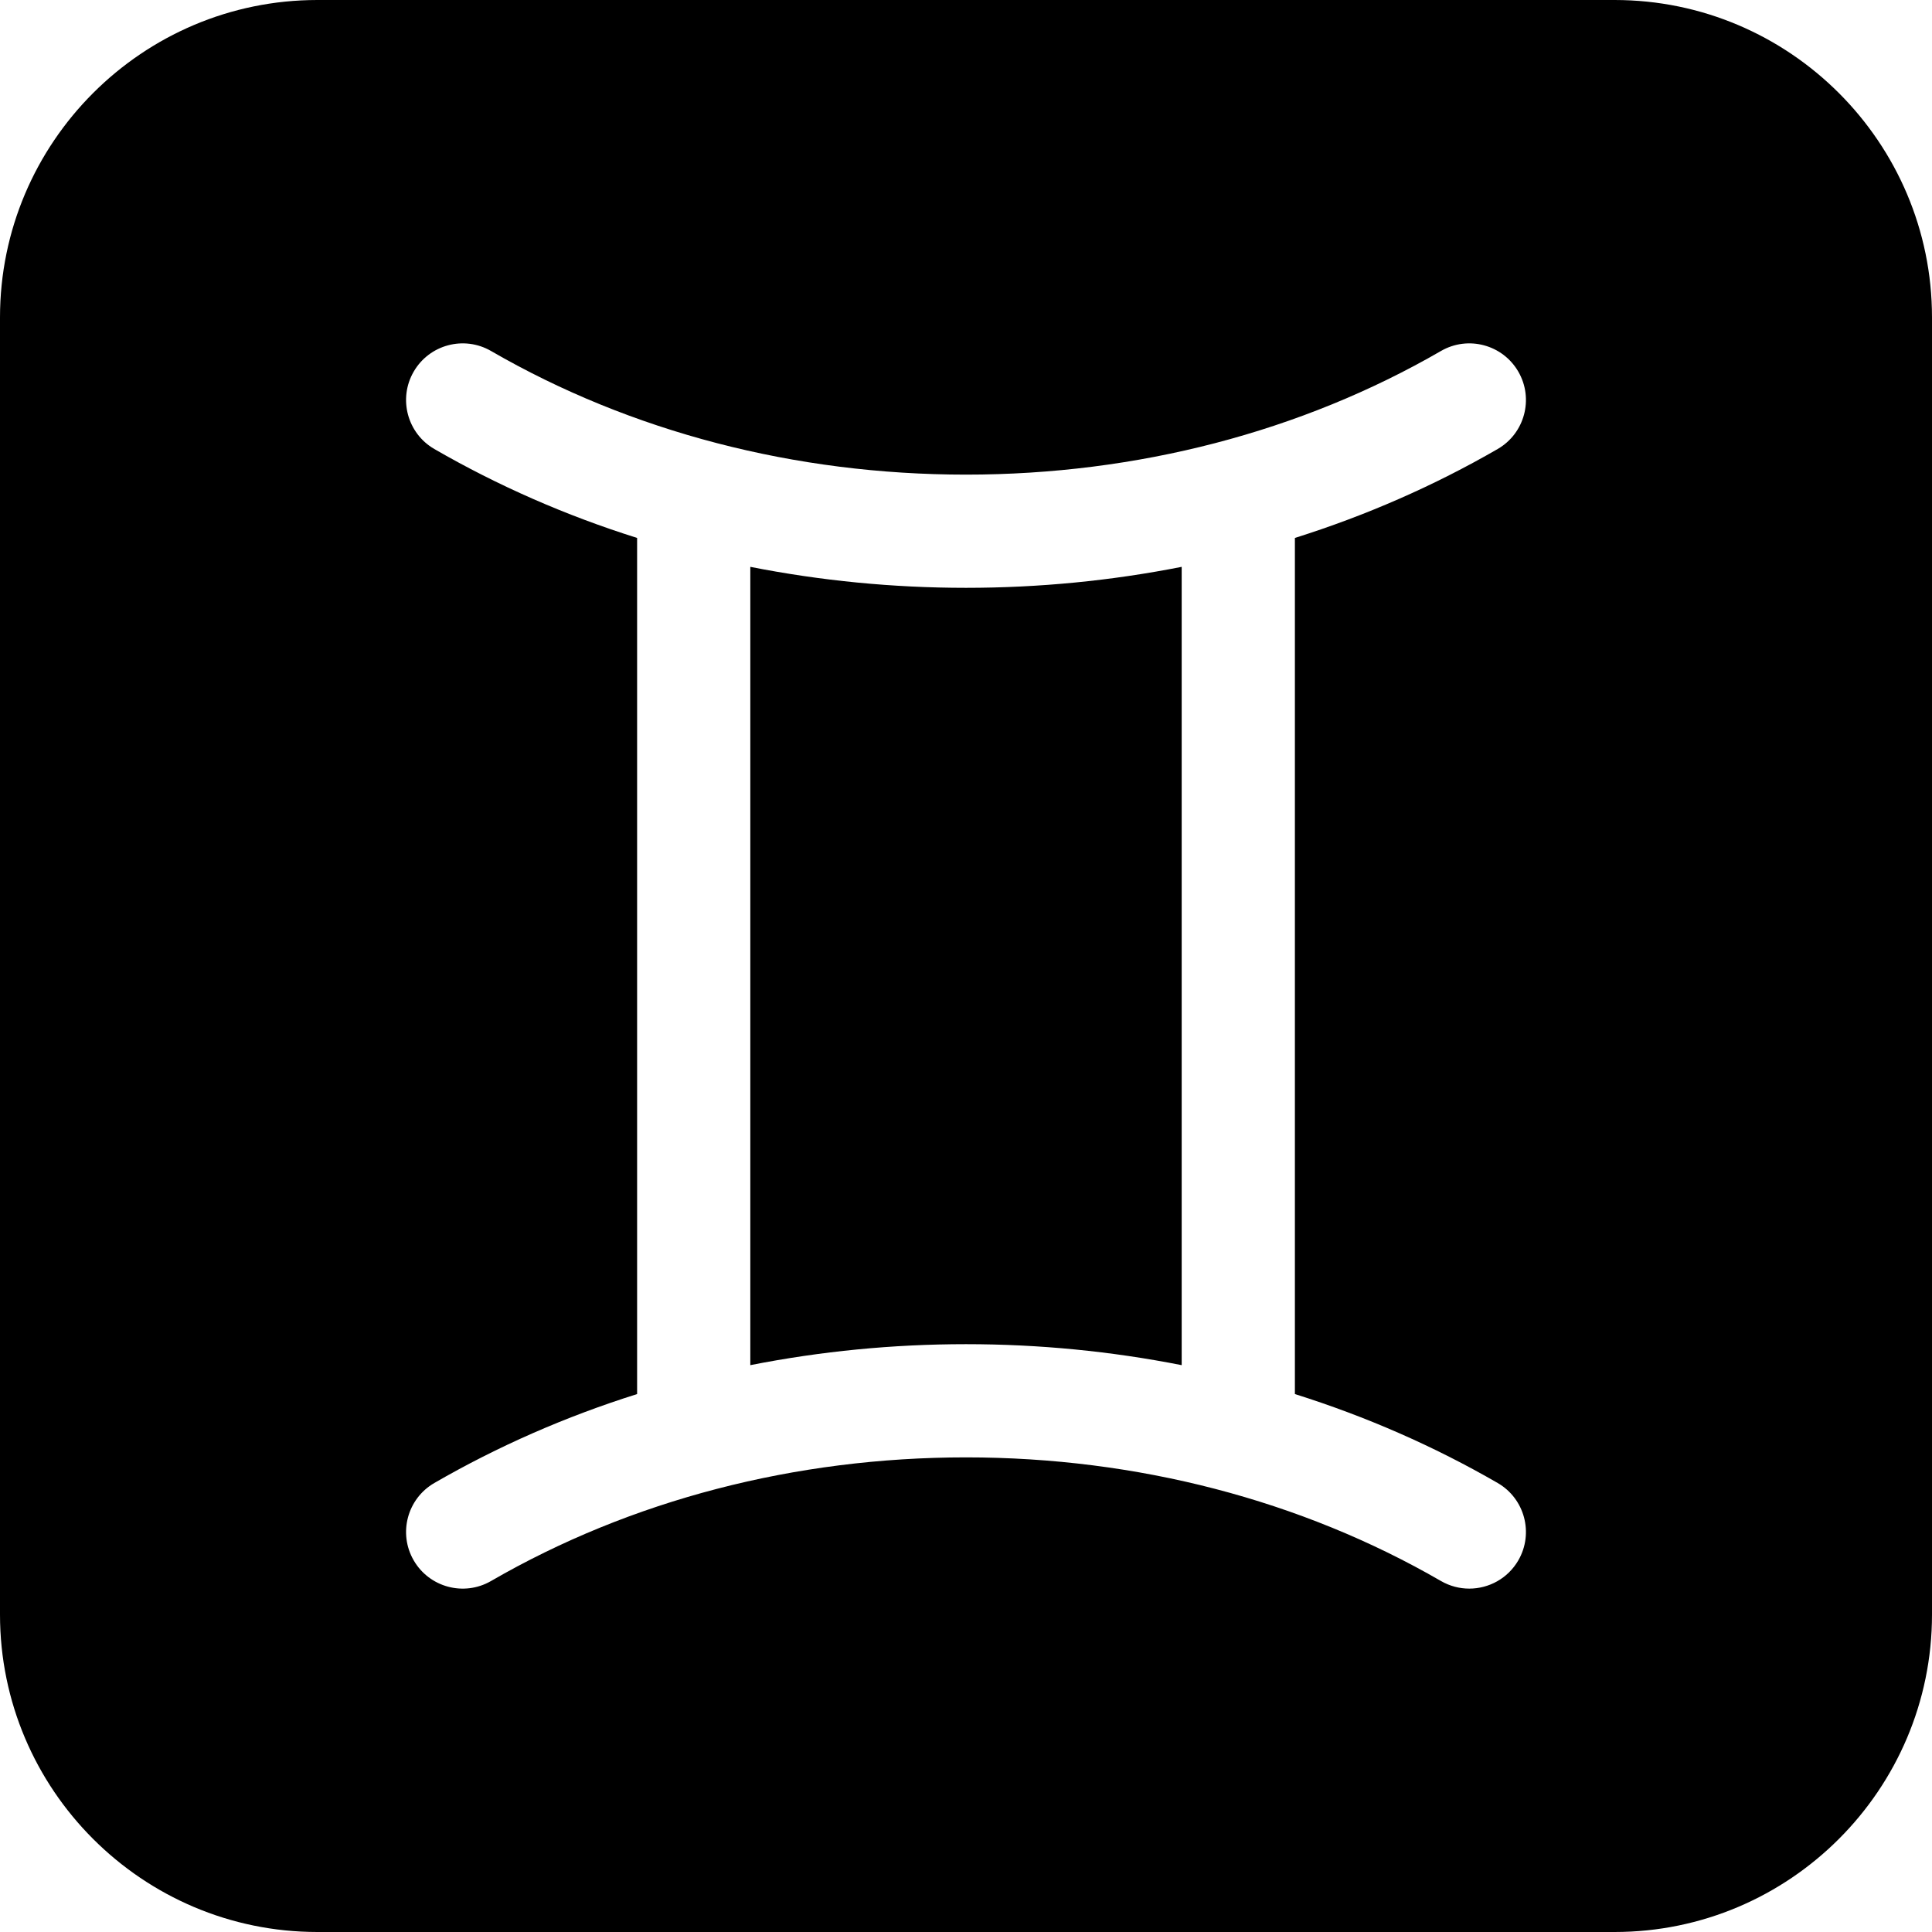
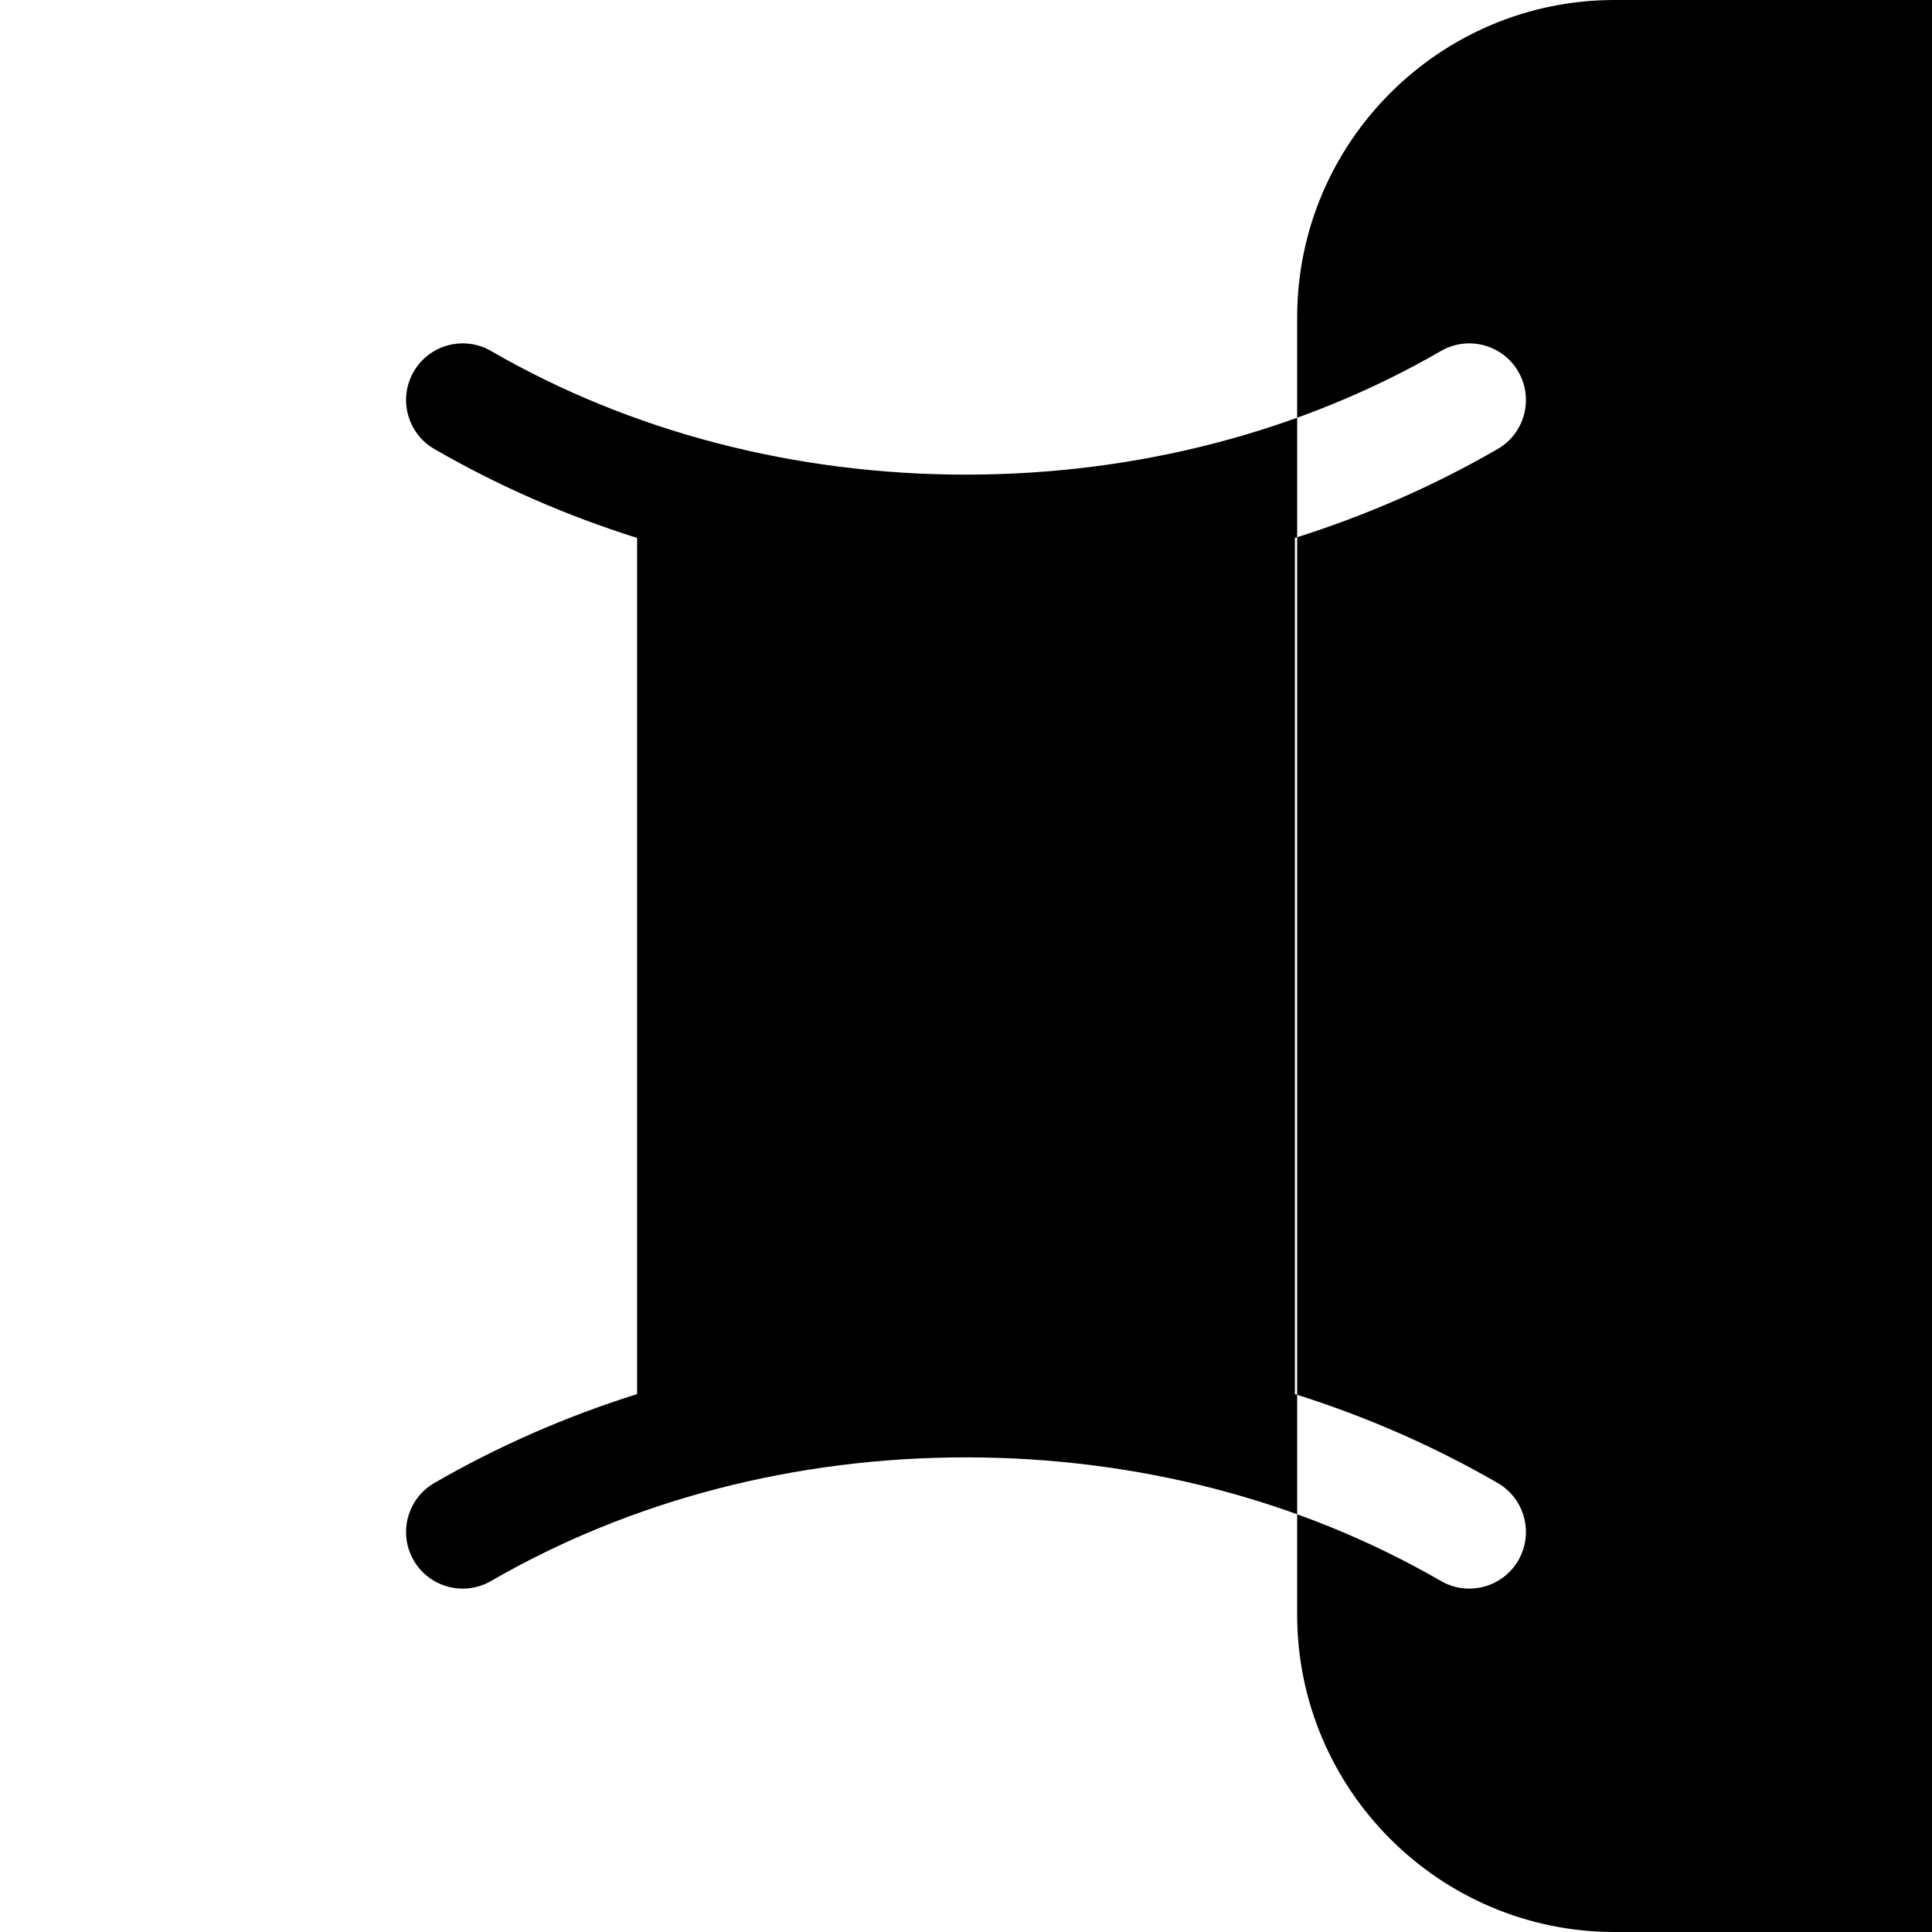
<svg xmlns="http://www.w3.org/2000/svg" id="Capa_1" enable-background="new 0 0 512 512" height="512" viewBox="0 0 512 512" width="512">
  <g>
-     <path d="m427.88 0h-343.76c-46.38 0-84.12 37.74-84.12 84.12v343.76c0 46.38 37.74 84.12 84.12 84.12h343.76c46.38 0 84.12-37.74 84.12-84.12v-343.76c0-46.38-37.74-84.12-84.12-84.12zm-30.98 393.01c7.17 4.15 9.62 13.33 5.47 20.5-2.78 4.81-7.82 7.49-13 7.49-2.55 0-5.13-.65-7.49-2.01-37.07-21.44-80.6-32.77-125.88-32.77s-88.81 11.33-125.88 32.77c-7.17 4.14-16.34 1.69-20.49-5.48s-1.7-16.35 5.47-20.5c16.87-9.75 34.9-17.64 53.74-23.57v-226.88c-18.84-5.93-36.87-13.82-53.74-23.57-7.17-4.15-9.62-13.33-5.47-20.5s13.32-9.62 20.49-5.48c37.07 21.44 80.6 32.77 125.88 32.77s88.81-11.33 125.88-32.77c7.17-4.14 16.34-1.69 20.49 5.48s1.7 16.35-5.47 20.5c-16.87 9.75-34.9 17.64-53.74 23.57v226.88c18.84 5.93 36.87 13.82 53.74 23.57z" />
-     <path d="m313.16 150.22v211.56c-18.59-3.67-37.74-5.56-57.16-5.56s-38.57 1.89-57.16 5.56v-211.56c18.59 3.67 37.74 5.56 57.16 5.56s38.57-1.89 57.16-5.56z" />
+     <path d="m427.88 0c-46.38 0-84.12 37.74-84.12 84.12v343.76c0 46.38 37.74 84.12 84.12 84.12h343.76c46.38 0 84.12-37.74 84.12-84.12v-343.76c0-46.38-37.74-84.12-84.12-84.12zm-30.98 393.01c7.17 4.15 9.62 13.33 5.47 20.5-2.78 4.81-7.82 7.49-13 7.49-2.55 0-5.13-.65-7.49-2.01-37.07-21.44-80.6-32.77-125.88-32.77s-88.81 11.33-125.88 32.77c-7.17 4.14-16.34 1.69-20.49-5.48s-1.7-16.35 5.47-20.5c16.87-9.75 34.9-17.64 53.74-23.57v-226.88c-18.84-5.93-36.87-13.82-53.74-23.57-7.17-4.15-9.62-13.33-5.47-20.5s13.32-9.62 20.49-5.48c37.07 21.44 80.6 32.77 125.88 32.77s88.81-11.33 125.88-32.77c7.17-4.14 16.34-1.69 20.49 5.48s1.7 16.35-5.47 20.5c-16.87 9.75-34.9 17.64-53.74 23.57v226.88c18.84 5.93 36.87 13.82 53.74 23.57z" />
  </g>
</svg>